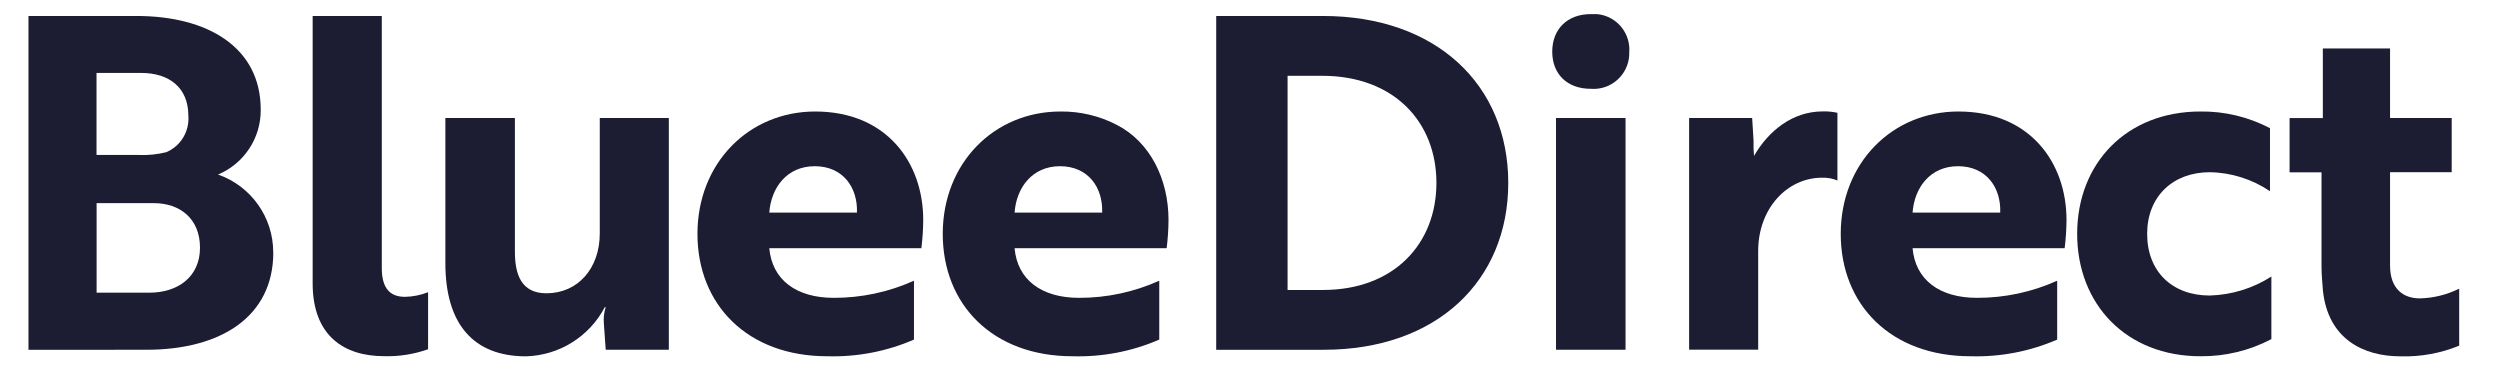
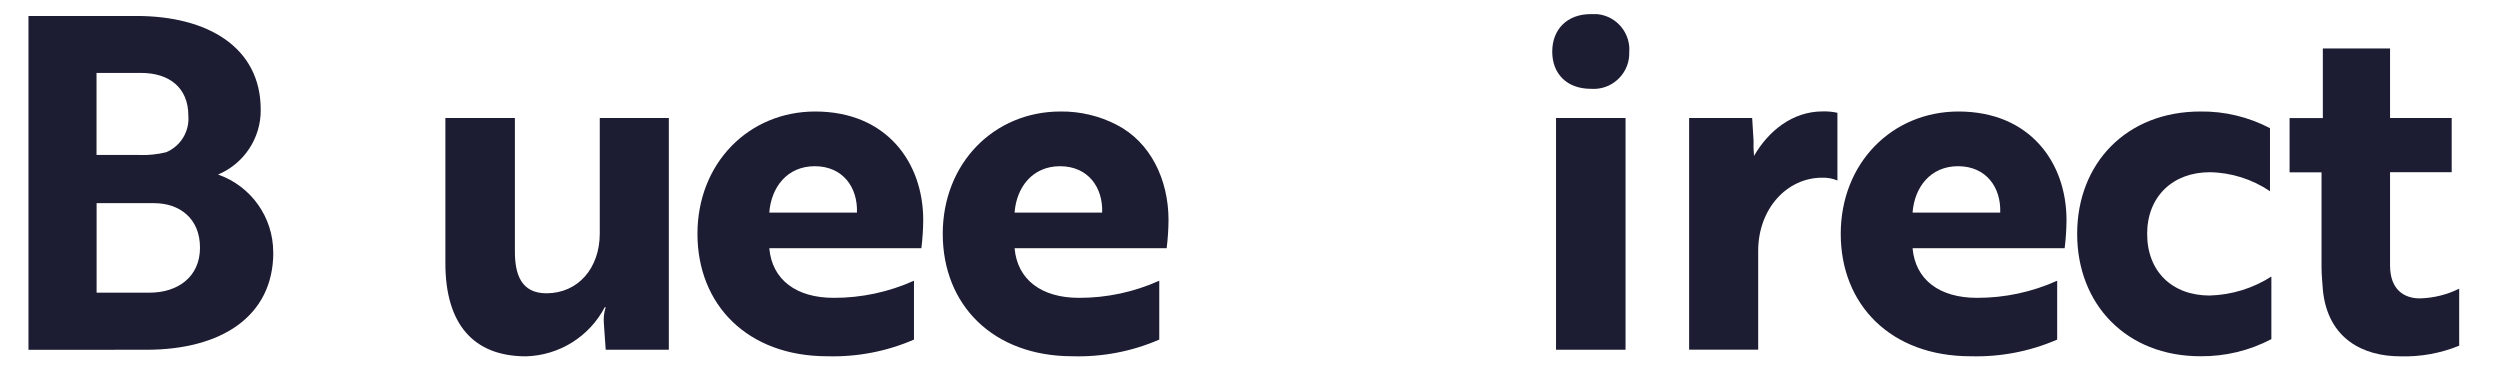
<svg xmlns="http://www.w3.org/2000/svg" id="_レイヤー_1" viewBox="0 0 324 48">
  <defs>
    <style>.cls-1,.cls-2{fill:none;}.cls-3{fill:#1c1c33;}.cls-2{clip-path:url(#clippath);}</style>
    <clipPath id="clippath">
      <rect class="cls-1" x="2" y="1.83" width="320" height="44.34" />
    </clipPath>
  </defs>
  <g id="_グループ_397">
    <g class="cls-2">
      <g id="_グループ_4">
        <path id="_パス_1" class="cls-3" d="m35.42,32.71c0,8.29-6.73,12.62-16.46,12.62H3.69V2.07h14c9.19,0,16.1,4.03,16.1,12.14.04,3.67-2.15,6.99-5.53,8.41,4.29,1.5,7.16,5.55,7.15,10.09m-17.36-12.62c1.17.04,2.34-.08,3.48-.36,1.89-.79,3.05-2.71,2.88-4.75,0-3.6-2.46-5.53-6.13-5.53h-5.77v10.63h5.53Zm-5.53,17.84h6.85c3.67,0,6.55-2.04,6.55-5.83s-2.64-5.77-5.95-5.77h-7.45v11.59Z" />
-         <path id="_パス_2" class="cls-3" d="m40.53,2.07h8.95v32.68c0,2.76,1.2,3.72,3,3.72,1.03-.02,2.04-.22,3-.6v7.39c-1.83.65-3.77.96-5.71.9-5.11,0-9.25-2.58-9.25-9.43V2.07Z" />
        <path id="_パス_3" class="cls-3" d="m78.5,45.33l-.24-3.42c-.06-.71.02-1.42.24-2.1h-.12c-2,3.82-5.91,6.25-10.21,6.37-6.79,0-10.45-4.15-10.45-12.08V15.29h9.01v17.31c0,3,.84,5.41,4.09,5.41,4.08,0,6.91-3.24,6.91-7.75v-14.97h8.95v30.04h-8.17Z" />
        <path id="_パス_4" class="cls-3" d="m119.65,28.51c-.01,1.23-.09,2.45-.24,3.66h-19.71c.36,4.09,3.49,6.43,8.35,6.43,3.58.01,7.13-.75,10.4-2.22v7.63c-3.54,1.54-7.38,2.27-11.24,2.16-10.33,0-16.82-6.67-16.82-15.86s6.67-15.86,15.26-15.86c9.25,0,14,6.61,14,14.06m-14.06-6.97c-3.6,0-5.65,2.76-5.89,6.01h11.36c.12-3.24-1.8-6.01-5.47-6.01" />
        <path id="_パス_5" class="cls-3" d="m151.44,28.51c-.01,1.23-.09,2.45-.24,3.66h-19.71c.36,4.09,3.49,6.43,8.35,6.43,3.58.01,7.13-.75,10.4-2.22v7.63c-3.54,1.54-7.38,2.27-11.24,2.16-10.33,0-16.82-6.67-16.82-15.86s6.67-15.86,15.26-15.86c2.53-.03,5.04.56,7.29,1.73,4.35,2.23,6.71,7.07,6.71,12.33m-14.06-6.97c-3.6,0-5.65,2.76-5.89,6.01h11.35c.12-3.24-1.8-6.01-5.47-6.01" />
-         <path id="_パス_6" class="cls-3" d="m157.62,45.33V2.07h13.82c14.72,0,24.03,8.95,24.03,21.63s-9.25,21.63-23.91,21.63h-13.94Zm9.25-35.51v27.76h4.57c9.25,0,14.72-6.01,14.72-13.88s-5.47-13.88-14.84-13.88h-4.45Z" />
        <path id="_パス_7" class="cls-3" d="m206.17,1.83c2.53-.22,4.76,1.66,4.98,4.2.02.22.02.44,0,.67.11,2.55-1.87,4.71-4.42,4.82-.19,0-.38,0-.57-.01-3.06,0-4.99-1.92-4.99-4.81s1.92-4.87,4.99-4.87m4.51,43.5h-9.01V15.29h9.01v30.04Z" />
        <path id="_パス_8" class="cls-3" d="m218.91,15.29h8.17l.18,2.94c-.02.66,0,1.32.06,1.98,1.86-3.24,4.99-5.77,8.89-5.77.65-.02,1.29.04,1.92.18v8.77c-.63-.26-1.3-.38-1.98-.36-4.57,0-8.29,4.03-8.29,9.49v12.8h-8.95V15.29Z" />
        <path id="_パス_9" class="cls-3" d="m267.82,28.51c-.01,1.23-.09,2.45-.24,3.66h-19.71c.36,4.09,3.48,6.43,8.35,6.43,3.58.01,7.13-.75,10.39-2.22v7.63c-3.54,1.54-7.38,2.27-11.23,2.16-10.33,0-16.82-6.67-16.82-15.86s6.67-15.86,15.26-15.86c9.25,0,14,6.61,14,14.06m-14.06-6.97c-3.6,0-5.65,2.76-5.89,6.01h11.36c.12-3.24-1.8-6.01-5.47-6.01" />
        <path id="_パス_10" class="cls-3" d="m286.38,38.3c2.84-.08,5.6-.93,7.99-2.46v8.11c-2.83,1.49-5.99,2.25-9.19,2.22-9.61,0-15.98-6.73-15.98-15.86s6.37-15.86,15.98-15.86c3.14-.04,6.23.71,9.01,2.16v8.17c-2.31-1.56-5.02-2.42-7.81-2.46-4.75,0-8.11,3.12-8.11,7.99s3.24,7.99,8.11,7.99" />
        <path id="_パス_11" class="cls-3" d="m301.04,15.29V6.28h8.71v9.01h7.99v7.03h-7.99v12.08c0,3.18,1.86,4.27,3.85,4.27,1.77-.04,3.52-.47,5.11-1.26v7.39c-2.42.99-5.02,1.46-7.63,1.38-4.75,0-9.37-2.22-10.03-8.53-.06-.96-.18-1.98-.18-3.06v-12.26h-4.14v-7.03h4.32Z" />
      </g>
    </g>
  </g>
</svg>